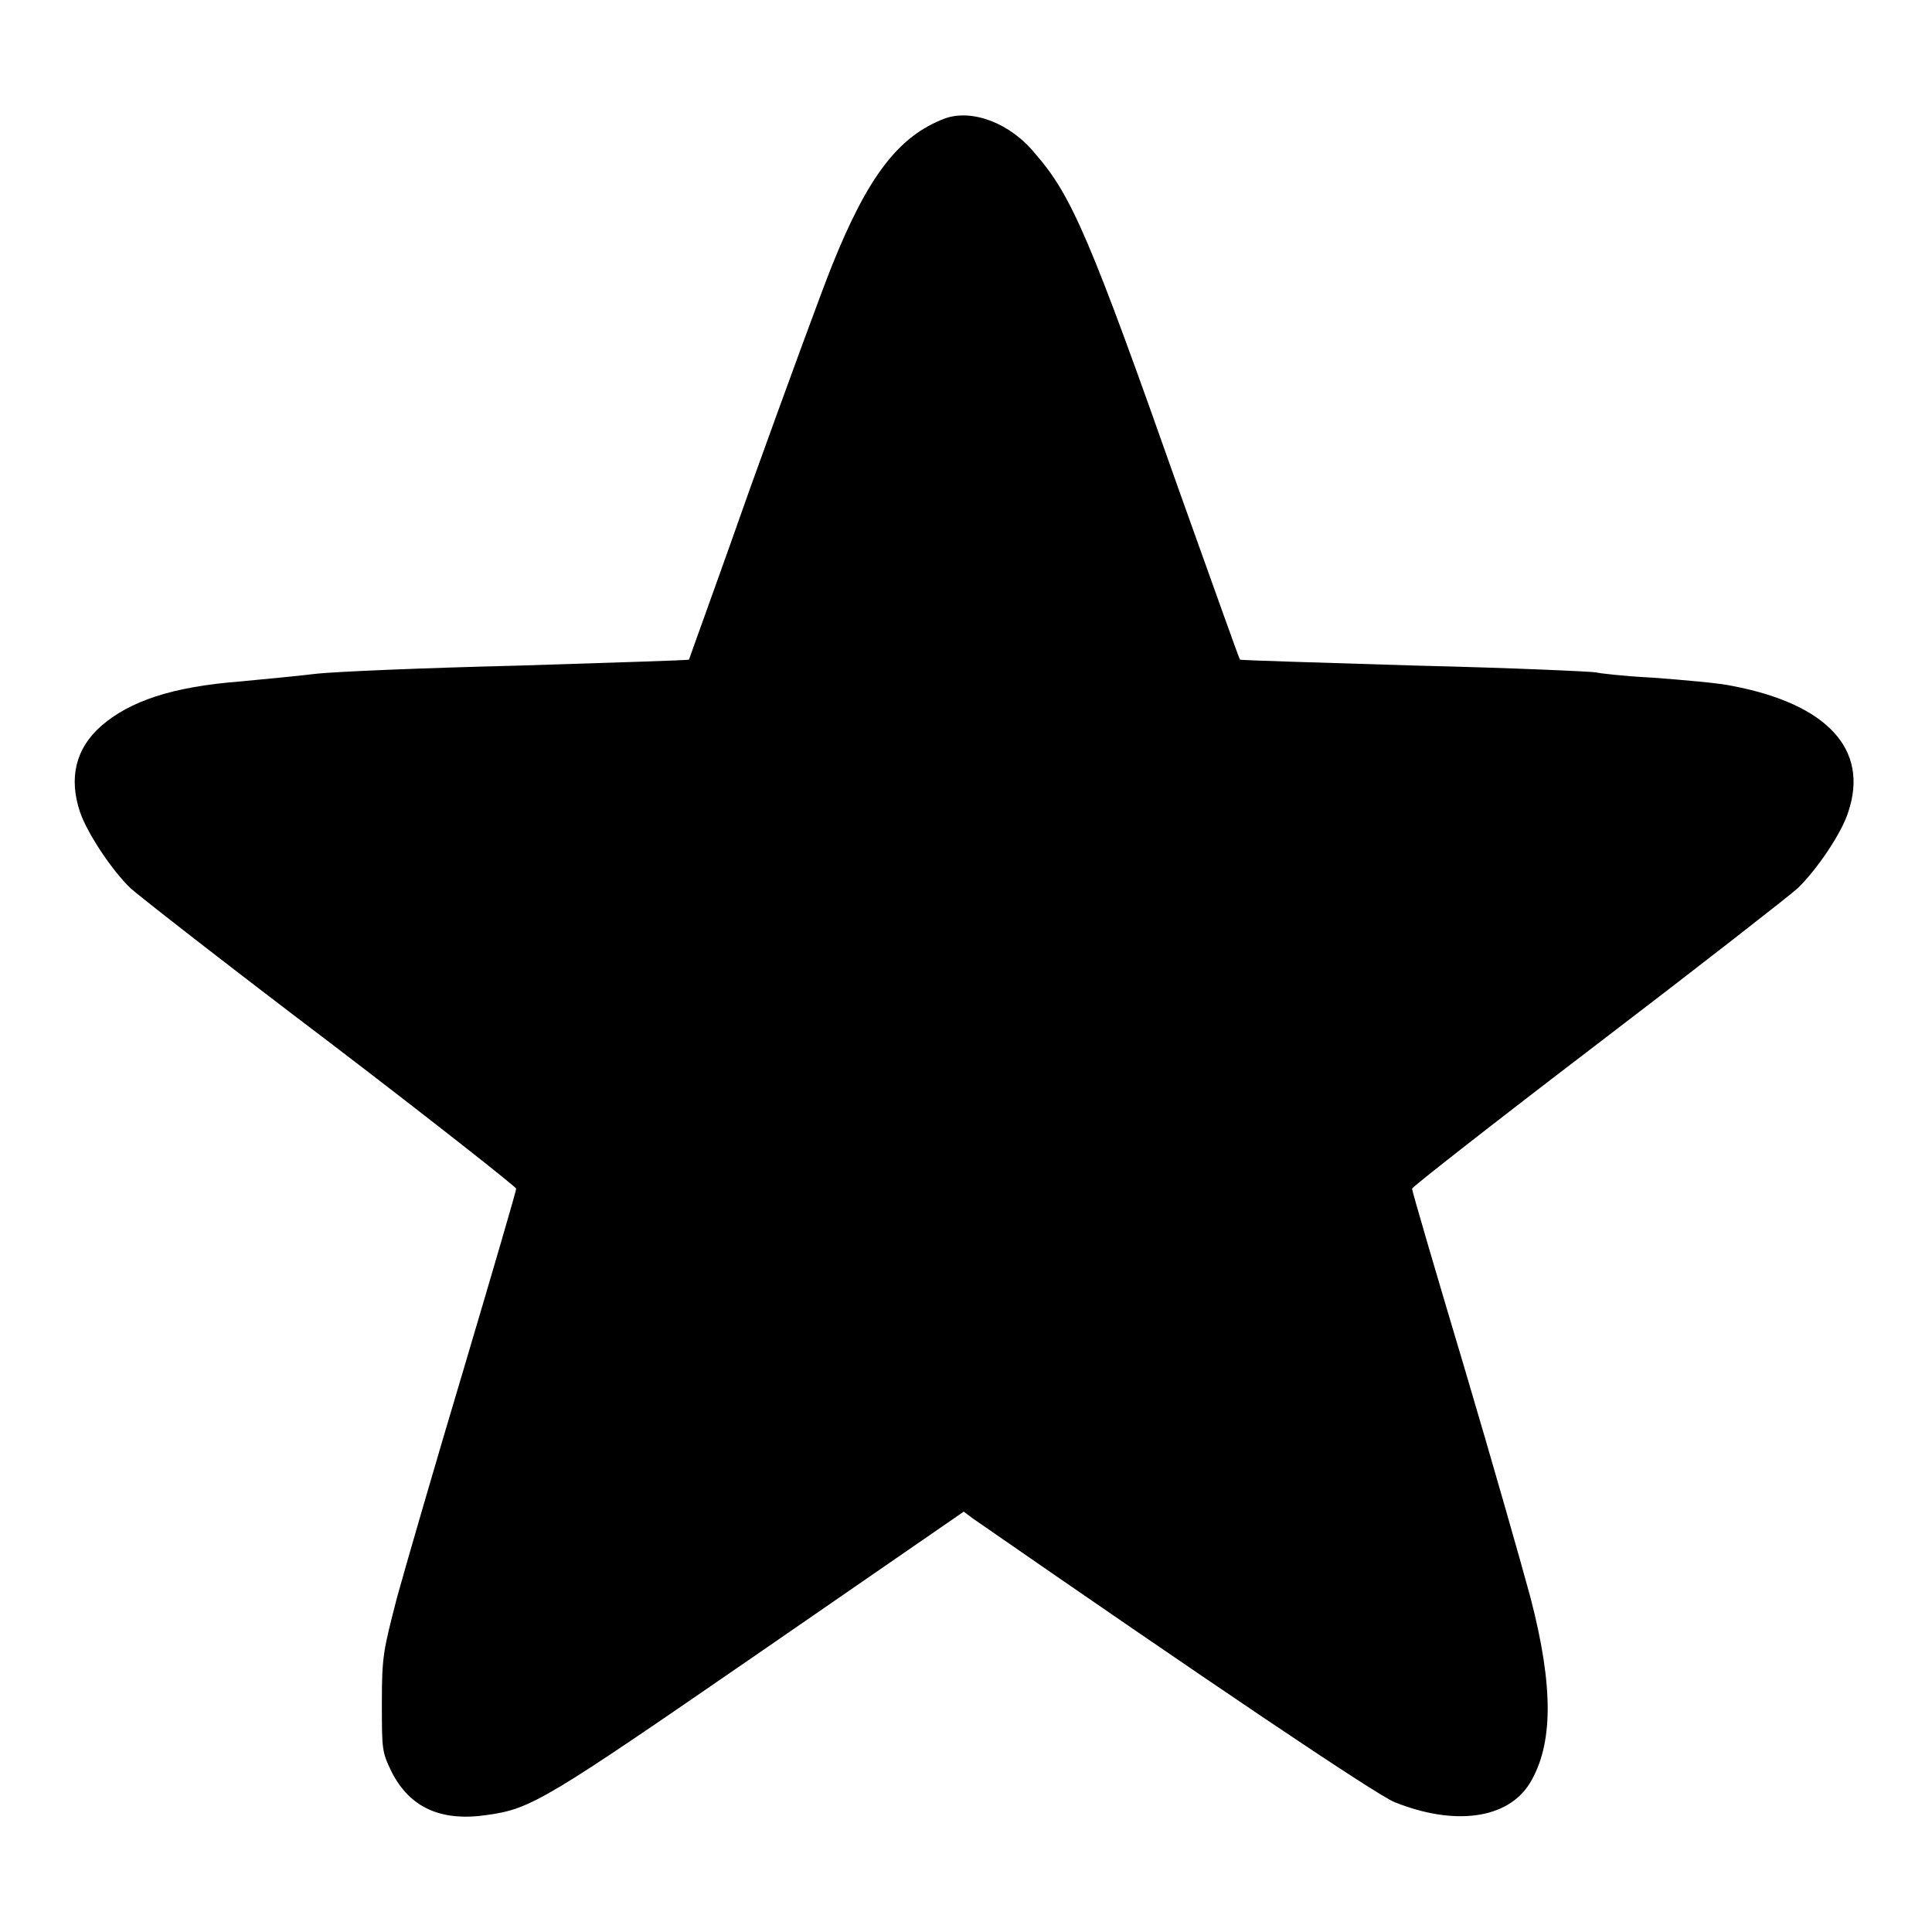
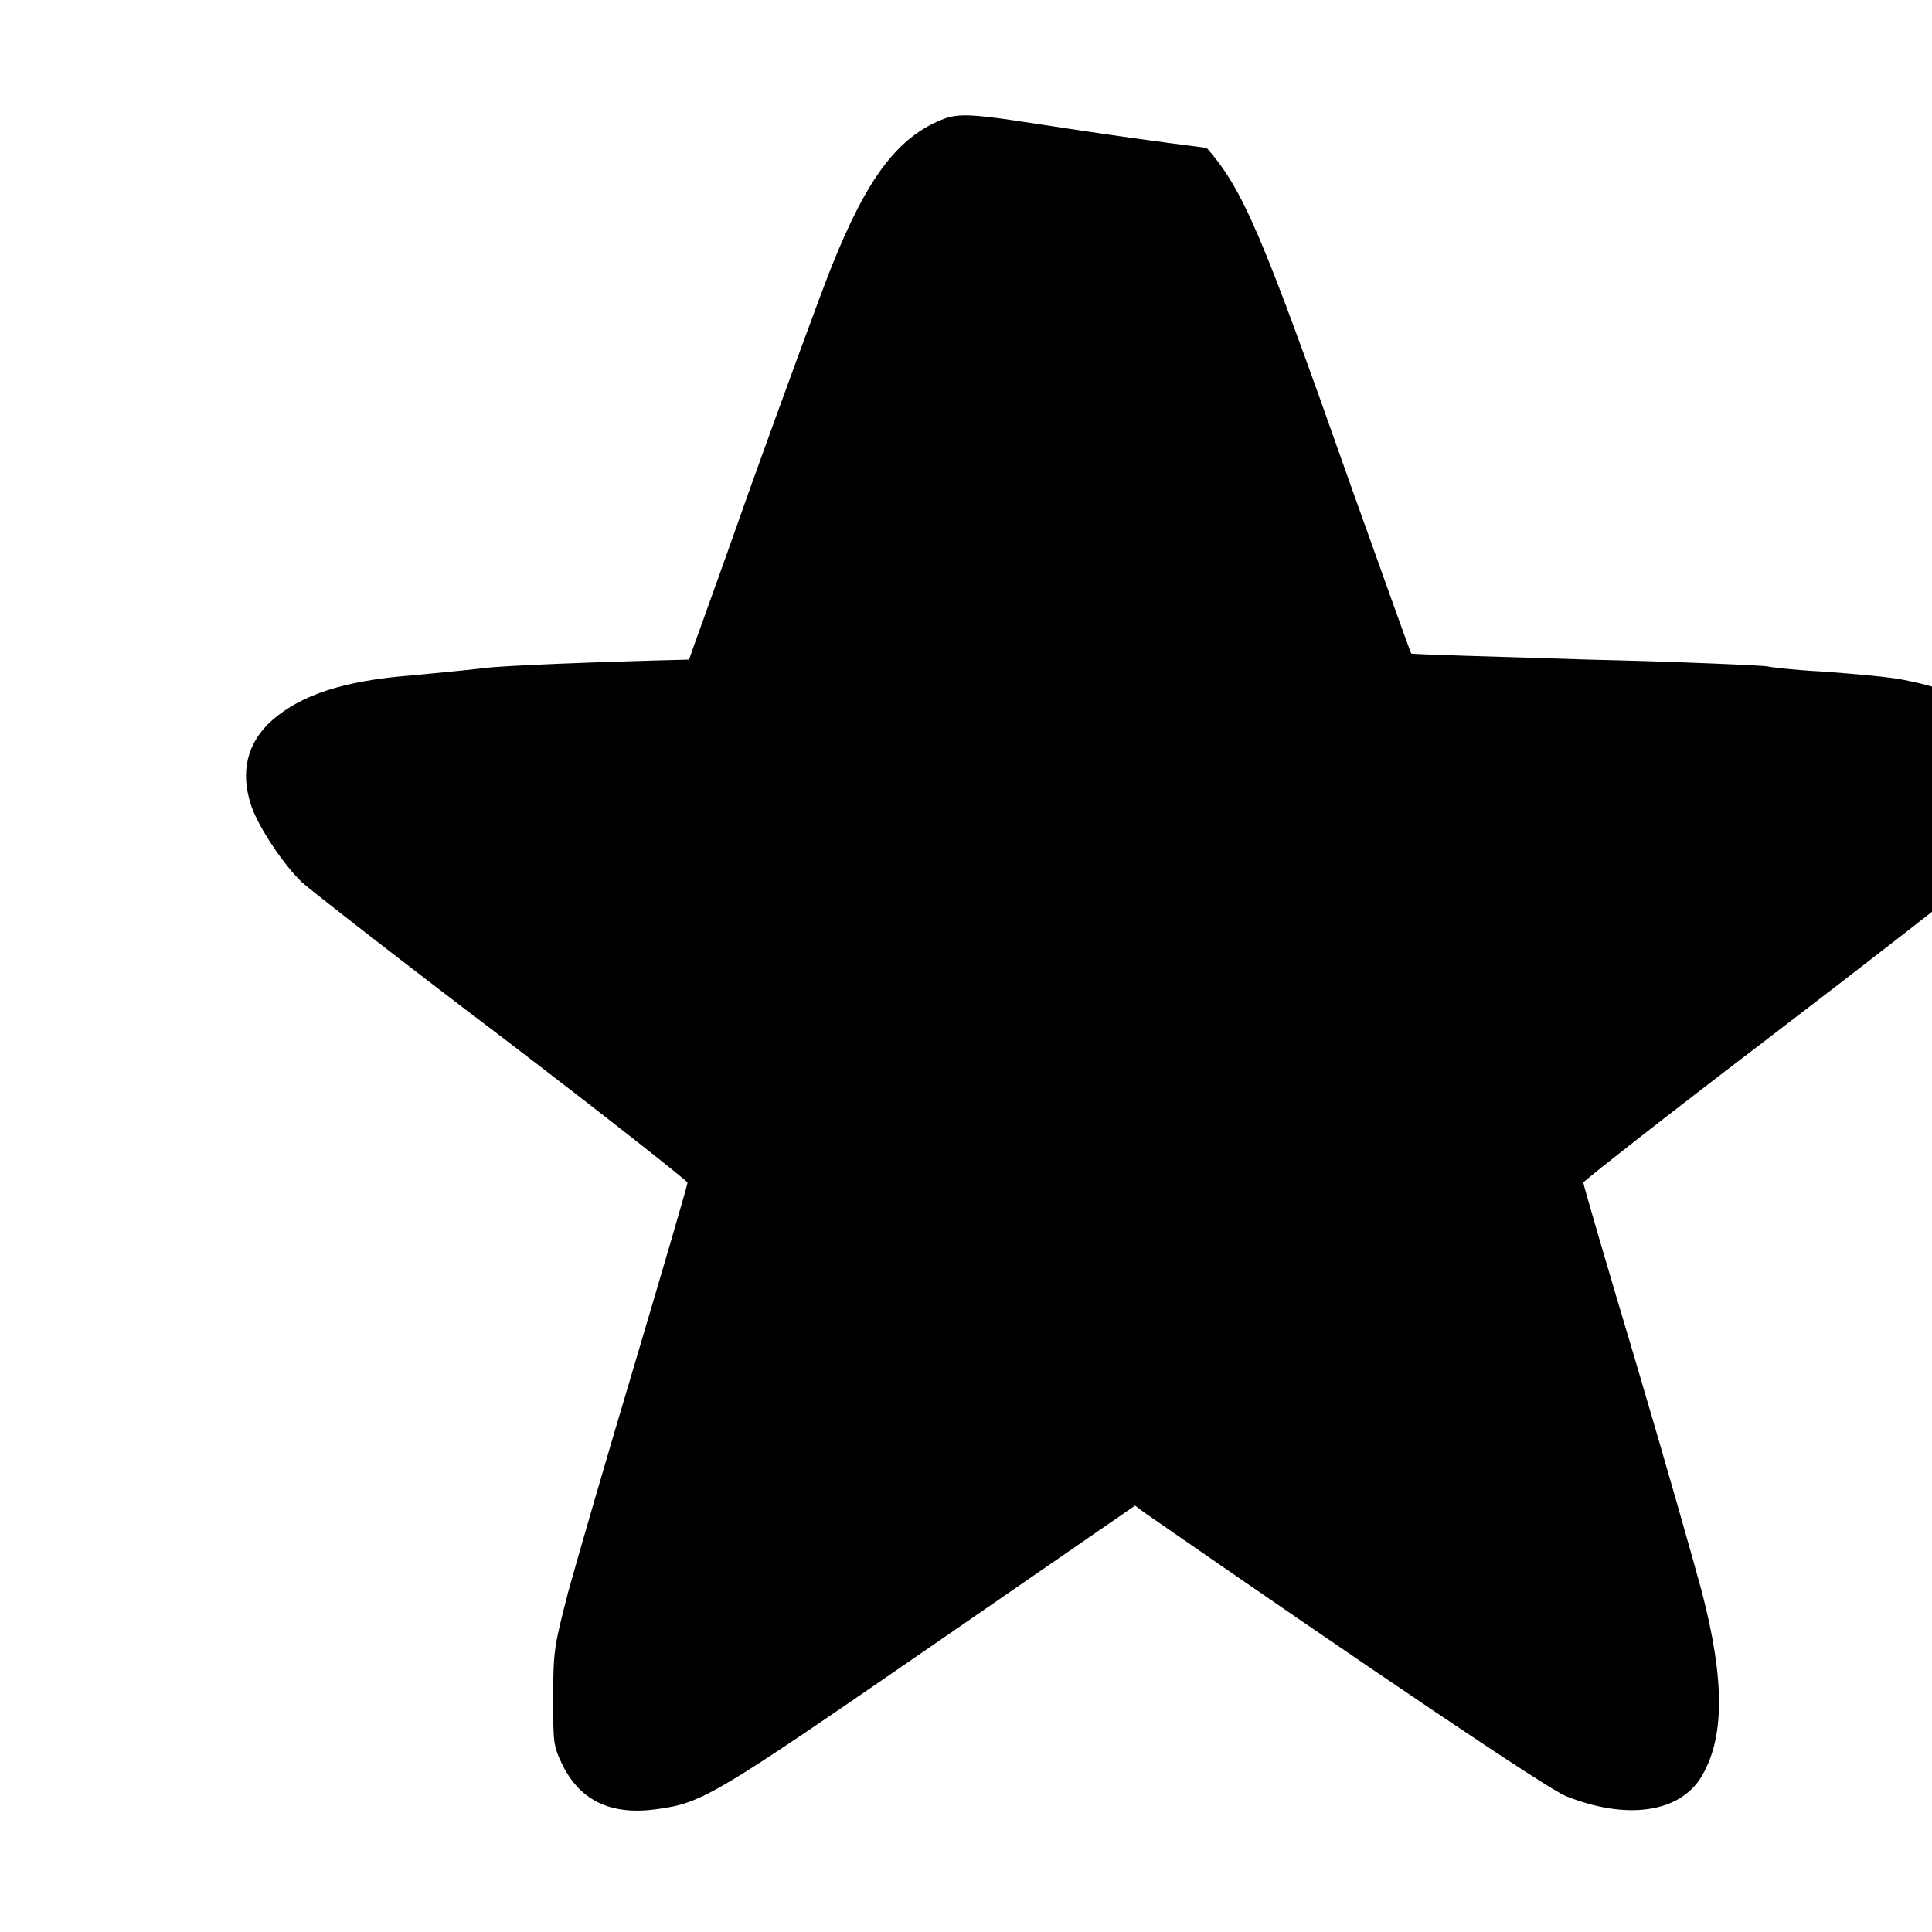
<svg xmlns="http://www.w3.org/2000/svg" version="1.1" x="0px" y="0px" viewBox="0 0 256 256" enable-background="new 0 0 256 256" xml:space="preserve">
  <g>
    <g>
      <g>
-         <path fill="#000000" d="M125.2,15.7c-6.1,2.3-10.2,7.6-15,19.6c-1.4,3.5-6.2,16.6-10.7,29.1c-4.4,12.5-8.2,22.9-8.2,23c-0.1,0.1-10.3,0.4-22.7,0.8c-12.4,0.3-24.5,0.8-26.9,1.1c-2.4,0.3-6.9,0.7-9.9,1c-9,0.7-14.6,2.6-18.4,5.9c-3.4,3-4.3,6.9-2.8,11.4c1,2.9,4.3,7.8,6.7,10.1c1.1,1,13,10.3,26.6,20.6c13.5,10.3,24.5,19,24.5,19.2c0,0.3-3.1,10.9-6.9,23.7c-3.8,12.7-7.8,26.5-8.9,30.5c-1.8,7-2,7.7-2,13.9c0,6.3,0,6.5,1.3,9.2c2.4,4.7,6.5,6.6,12.6,5.7c5.9-0.8,7.8-2,36.1-21.5l27.1-18.7l1.2,0.9c30.3,21,53.4,36.6,55.9,37.6c8,3.2,15,2.2,17.9-2.5c3.1-5.1,3.2-12.7,0.1-24.6c-1.1-4.1-5-17.8-8.8-30.6c-3.8-12.7-6.9-23.3-6.9-23.6c0-0.2,11.1-8.9,24.6-19.2c13.5-10.3,25.4-19.6,26.5-20.6c2.4-2.3,5.8-7.2,6.7-10.1c2.8-8.3-2.8-14.3-15.3-16.7c-1.8-0.4-6.6-0.8-10.5-1.1c-4-0.2-7.3-0.6-7.6-0.7c-0.2-0.1-10.9-0.6-23.7-0.9c-12.8-0.4-23.4-0.7-23.5-0.8c-0.1-0.1-3.7-10.2-8.1-22.5c-11.7-33.2-14.2-39-19-44.5C133.9,16.3,128.8,14.4,125.2,15.7z" />
+         <path fill="#000000" d="M125.2,15.7c-6.1,2.3-10.2,7.6-15,19.6c-1.4,3.5-6.2,16.6-10.7,29.1c-4.4,12.5-8.2,22.9-8.2,23c-12.4,0.3-24.5,0.8-26.9,1.1c-2.4,0.3-6.9,0.7-9.9,1c-9,0.7-14.6,2.6-18.4,5.9c-3.4,3-4.3,6.9-2.8,11.4c1,2.9,4.3,7.8,6.7,10.1c1.1,1,13,10.3,26.6,20.6c13.5,10.3,24.5,19,24.5,19.2c0,0.3-3.1,10.9-6.9,23.7c-3.8,12.7-7.8,26.5-8.9,30.5c-1.8,7-2,7.7-2,13.9c0,6.3,0,6.5,1.3,9.2c2.4,4.7,6.5,6.6,12.6,5.7c5.9-0.8,7.8-2,36.1-21.5l27.1-18.7l1.2,0.9c30.3,21,53.4,36.6,55.9,37.6c8,3.2,15,2.2,17.9-2.5c3.1-5.1,3.2-12.7,0.1-24.6c-1.1-4.1-5-17.8-8.8-30.6c-3.8-12.7-6.9-23.3-6.9-23.6c0-0.2,11.1-8.9,24.6-19.2c13.5-10.3,25.4-19.6,26.5-20.6c2.4-2.3,5.8-7.2,6.7-10.1c2.8-8.3-2.8-14.3-15.3-16.7c-1.8-0.4-6.6-0.8-10.5-1.1c-4-0.2-7.3-0.6-7.6-0.7c-0.2-0.1-10.9-0.6-23.7-0.9c-12.8-0.4-23.4-0.7-23.5-0.8c-0.1-0.1-3.7-10.2-8.1-22.5c-11.7-33.2-14.2-39-19-44.5C133.9,16.3,128.8,14.4,125.2,15.7z" />
      </g>
    </g>
  </g>
</svg>